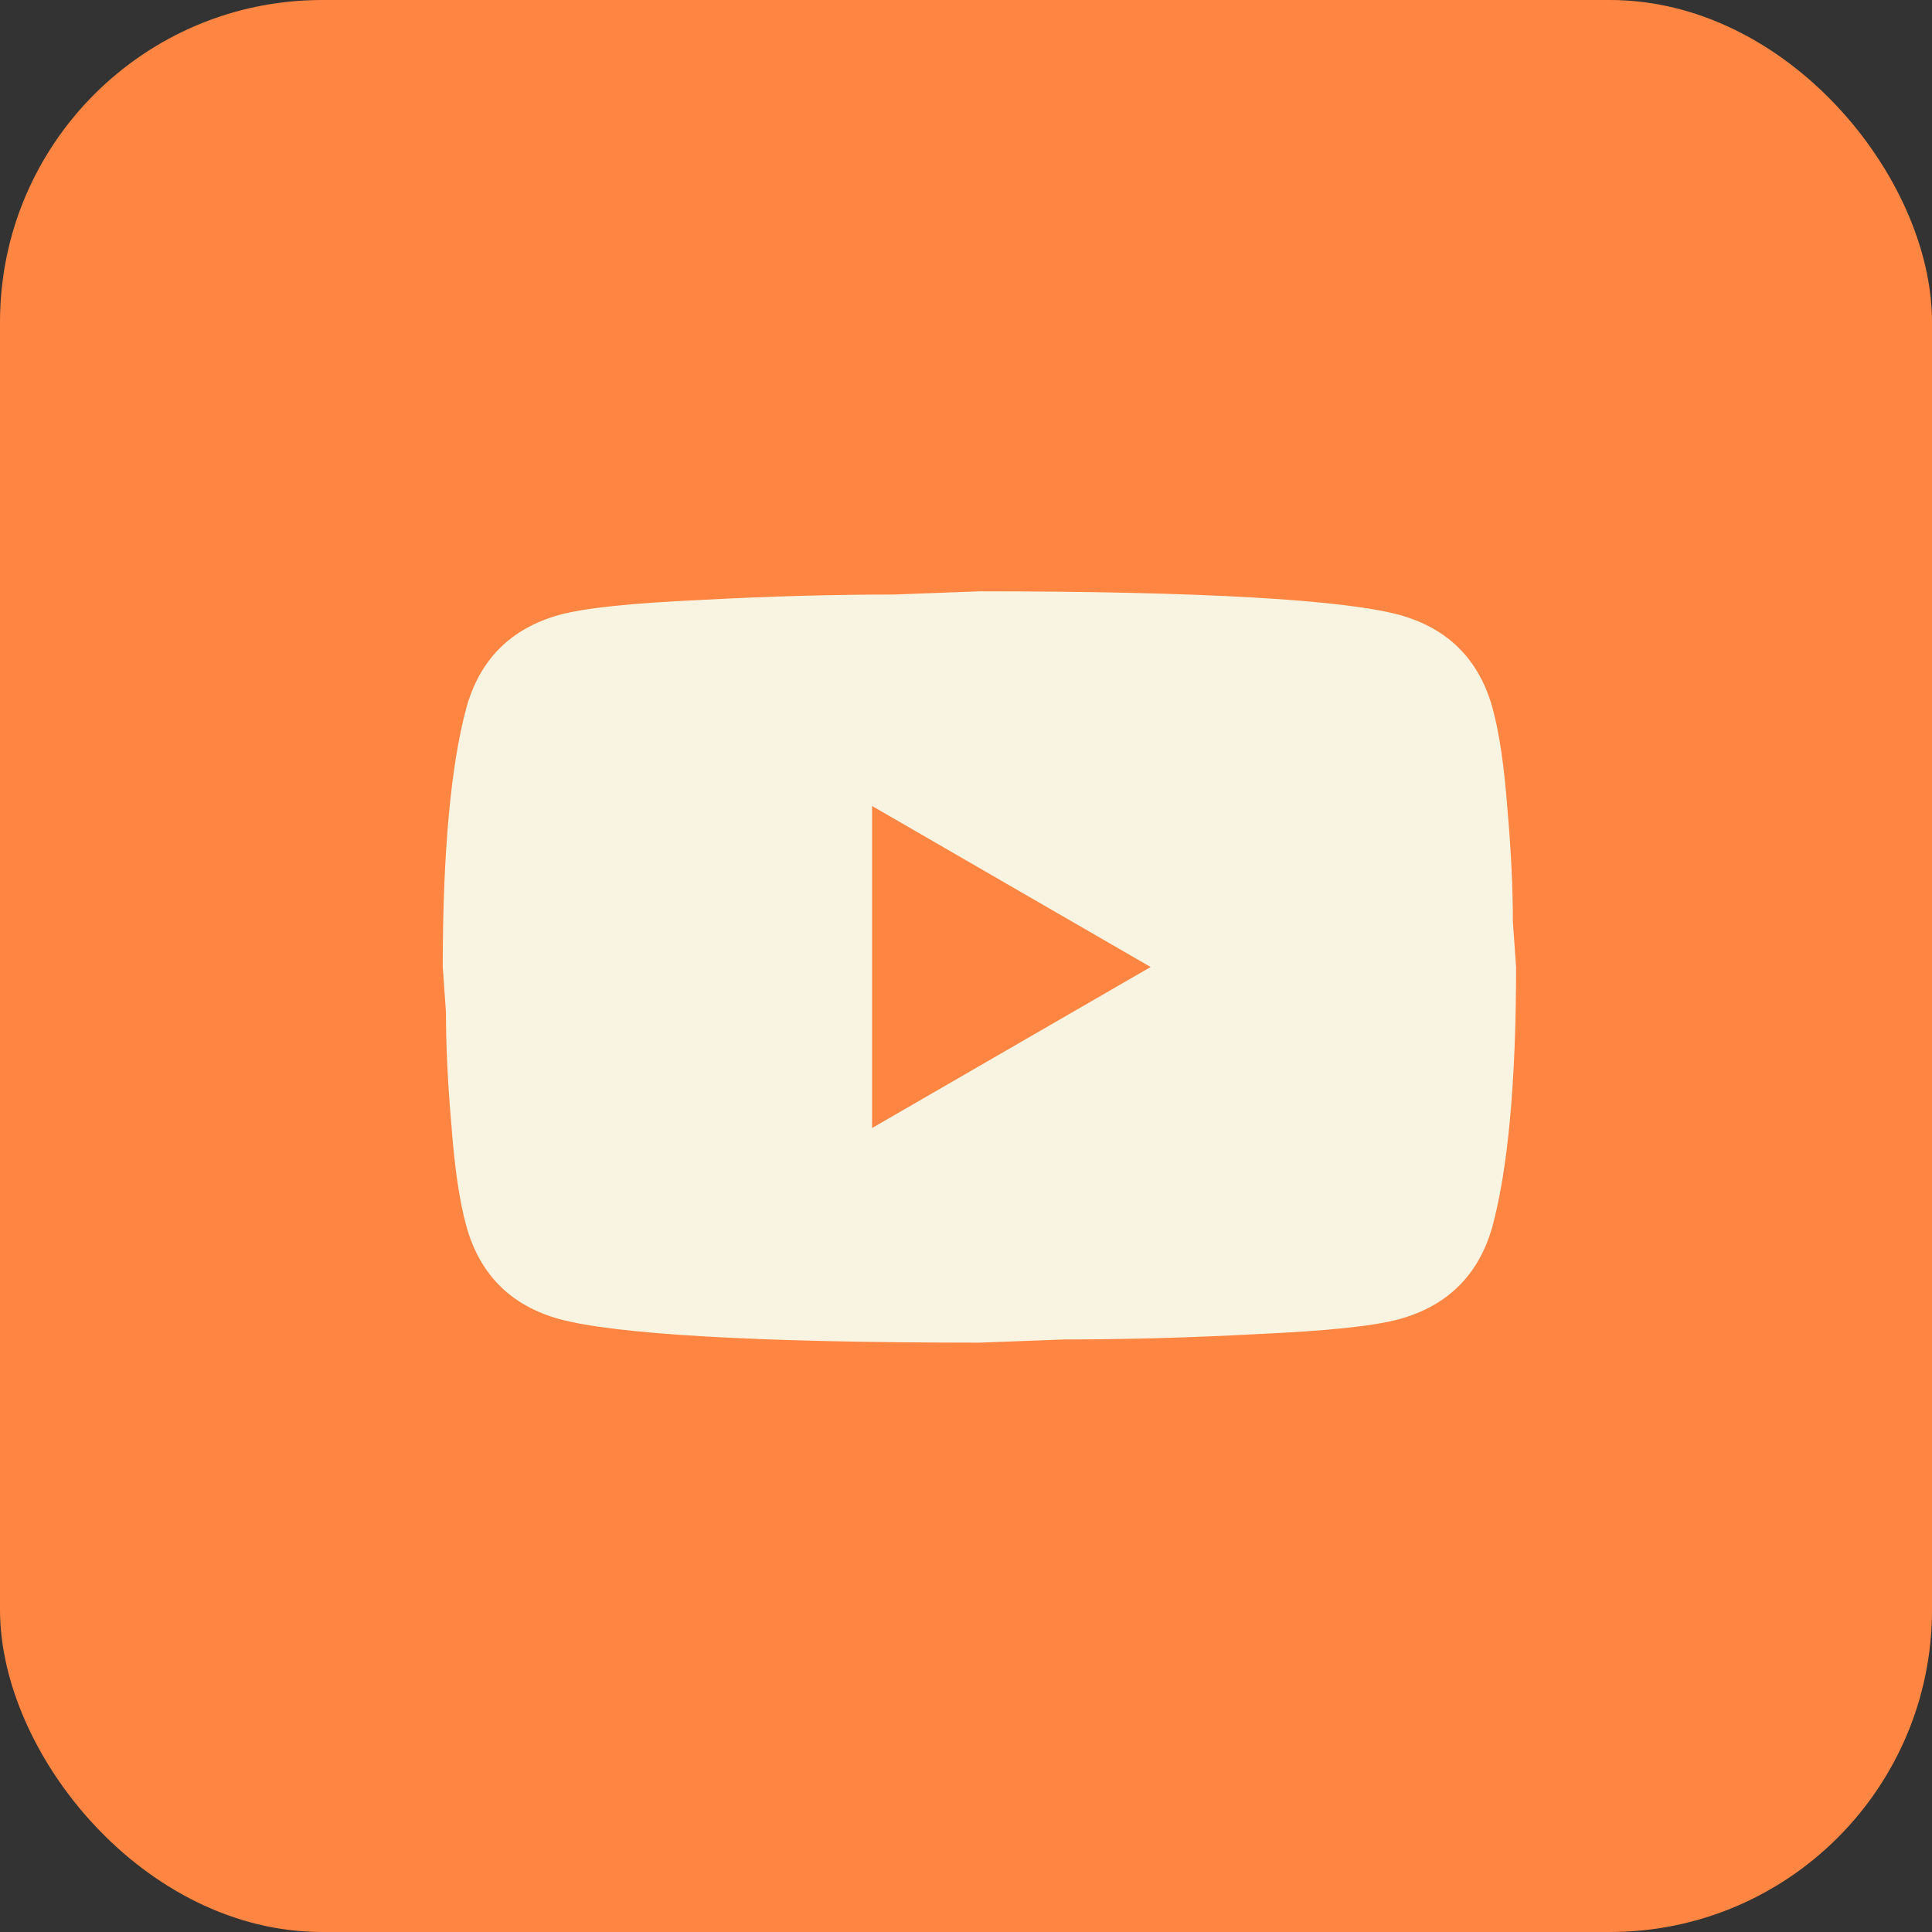
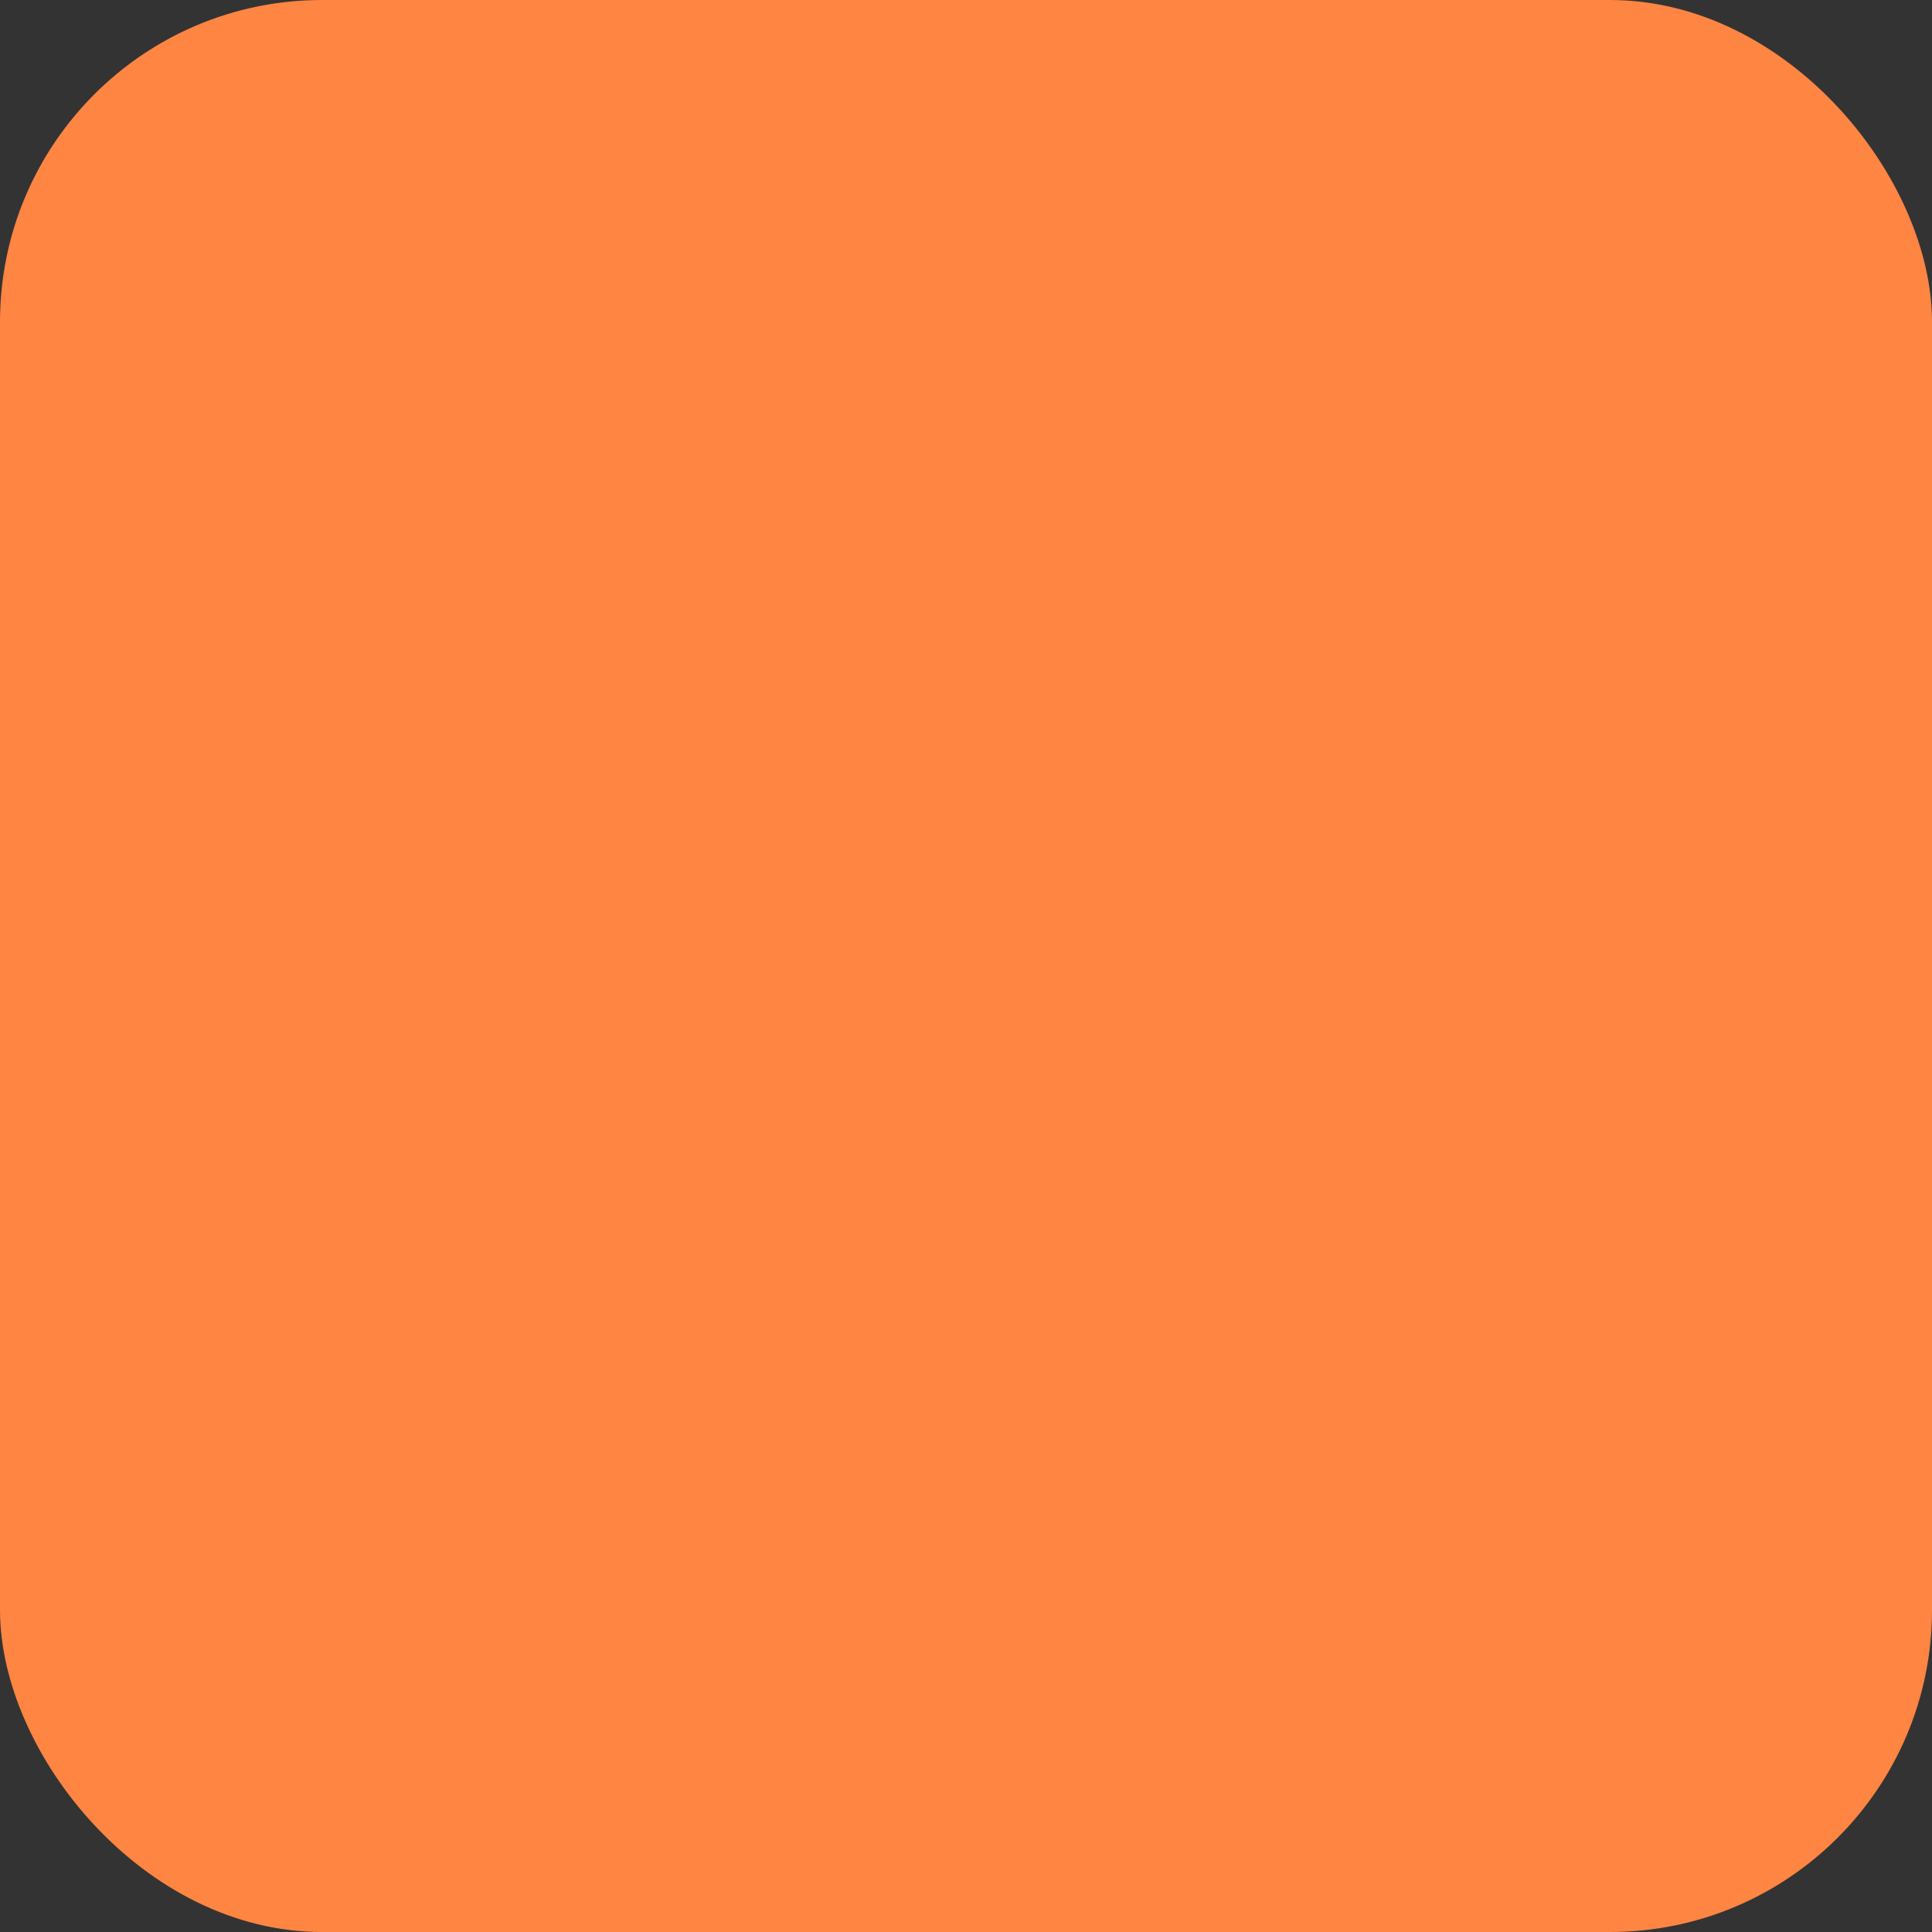
<svg xmlns="http://www.w3.org/2000/svg" width="48" height="48" viewBox="0 0 48 48" fill="none">
  <rect x="0" y="0" width="48" height="48" fill="#333333" stroke="none" />
  <rect width="48" height="48" rx="8" fill="#FF8542" />
-   <path d="M21.667 28.025L28.587 24.025L21.667 20.025V28.025ZM37.08 17.585C37.253 18.211 37.373 19.051 37.453 20.118C37.547 21.185 37.587 22.105 37.587 22.905L37.667 24.025C37.667 26.945 37.453 29.091 37.08 30.465C36.747 31.665 35.973 32.438 34.773 32.771C34.147 32.945 33 33.065 31.24 33.145C29.507 33.238 27.92 33.278 26.453 33.278L24.333 33.358C18.747 33.358 15.267 33.145 13.893 32.771C12.693 32.438 11.92 31.665 11.587 30.465C11.413 29.838 11.293 28.998 11.213 27.931C11.12 26.865 11.08 25.945 11.08 25.145L11 24.025C11 21.105 11.213 18.958 11.587 17.585C11.92 16.385 12.693 15.611 13.893 15.278C14.52 15.105 15.667 14.985 17.427 14.905C19.16 14.811 20.747 14.771 22.213 14.771L24.333 14.691C29.92 14.691 33.4 14.905 34.773 15.278C35.973 15.611 36.747 16.385 37.08 17.585Z" fill="#F9F4E1" />
</svg>